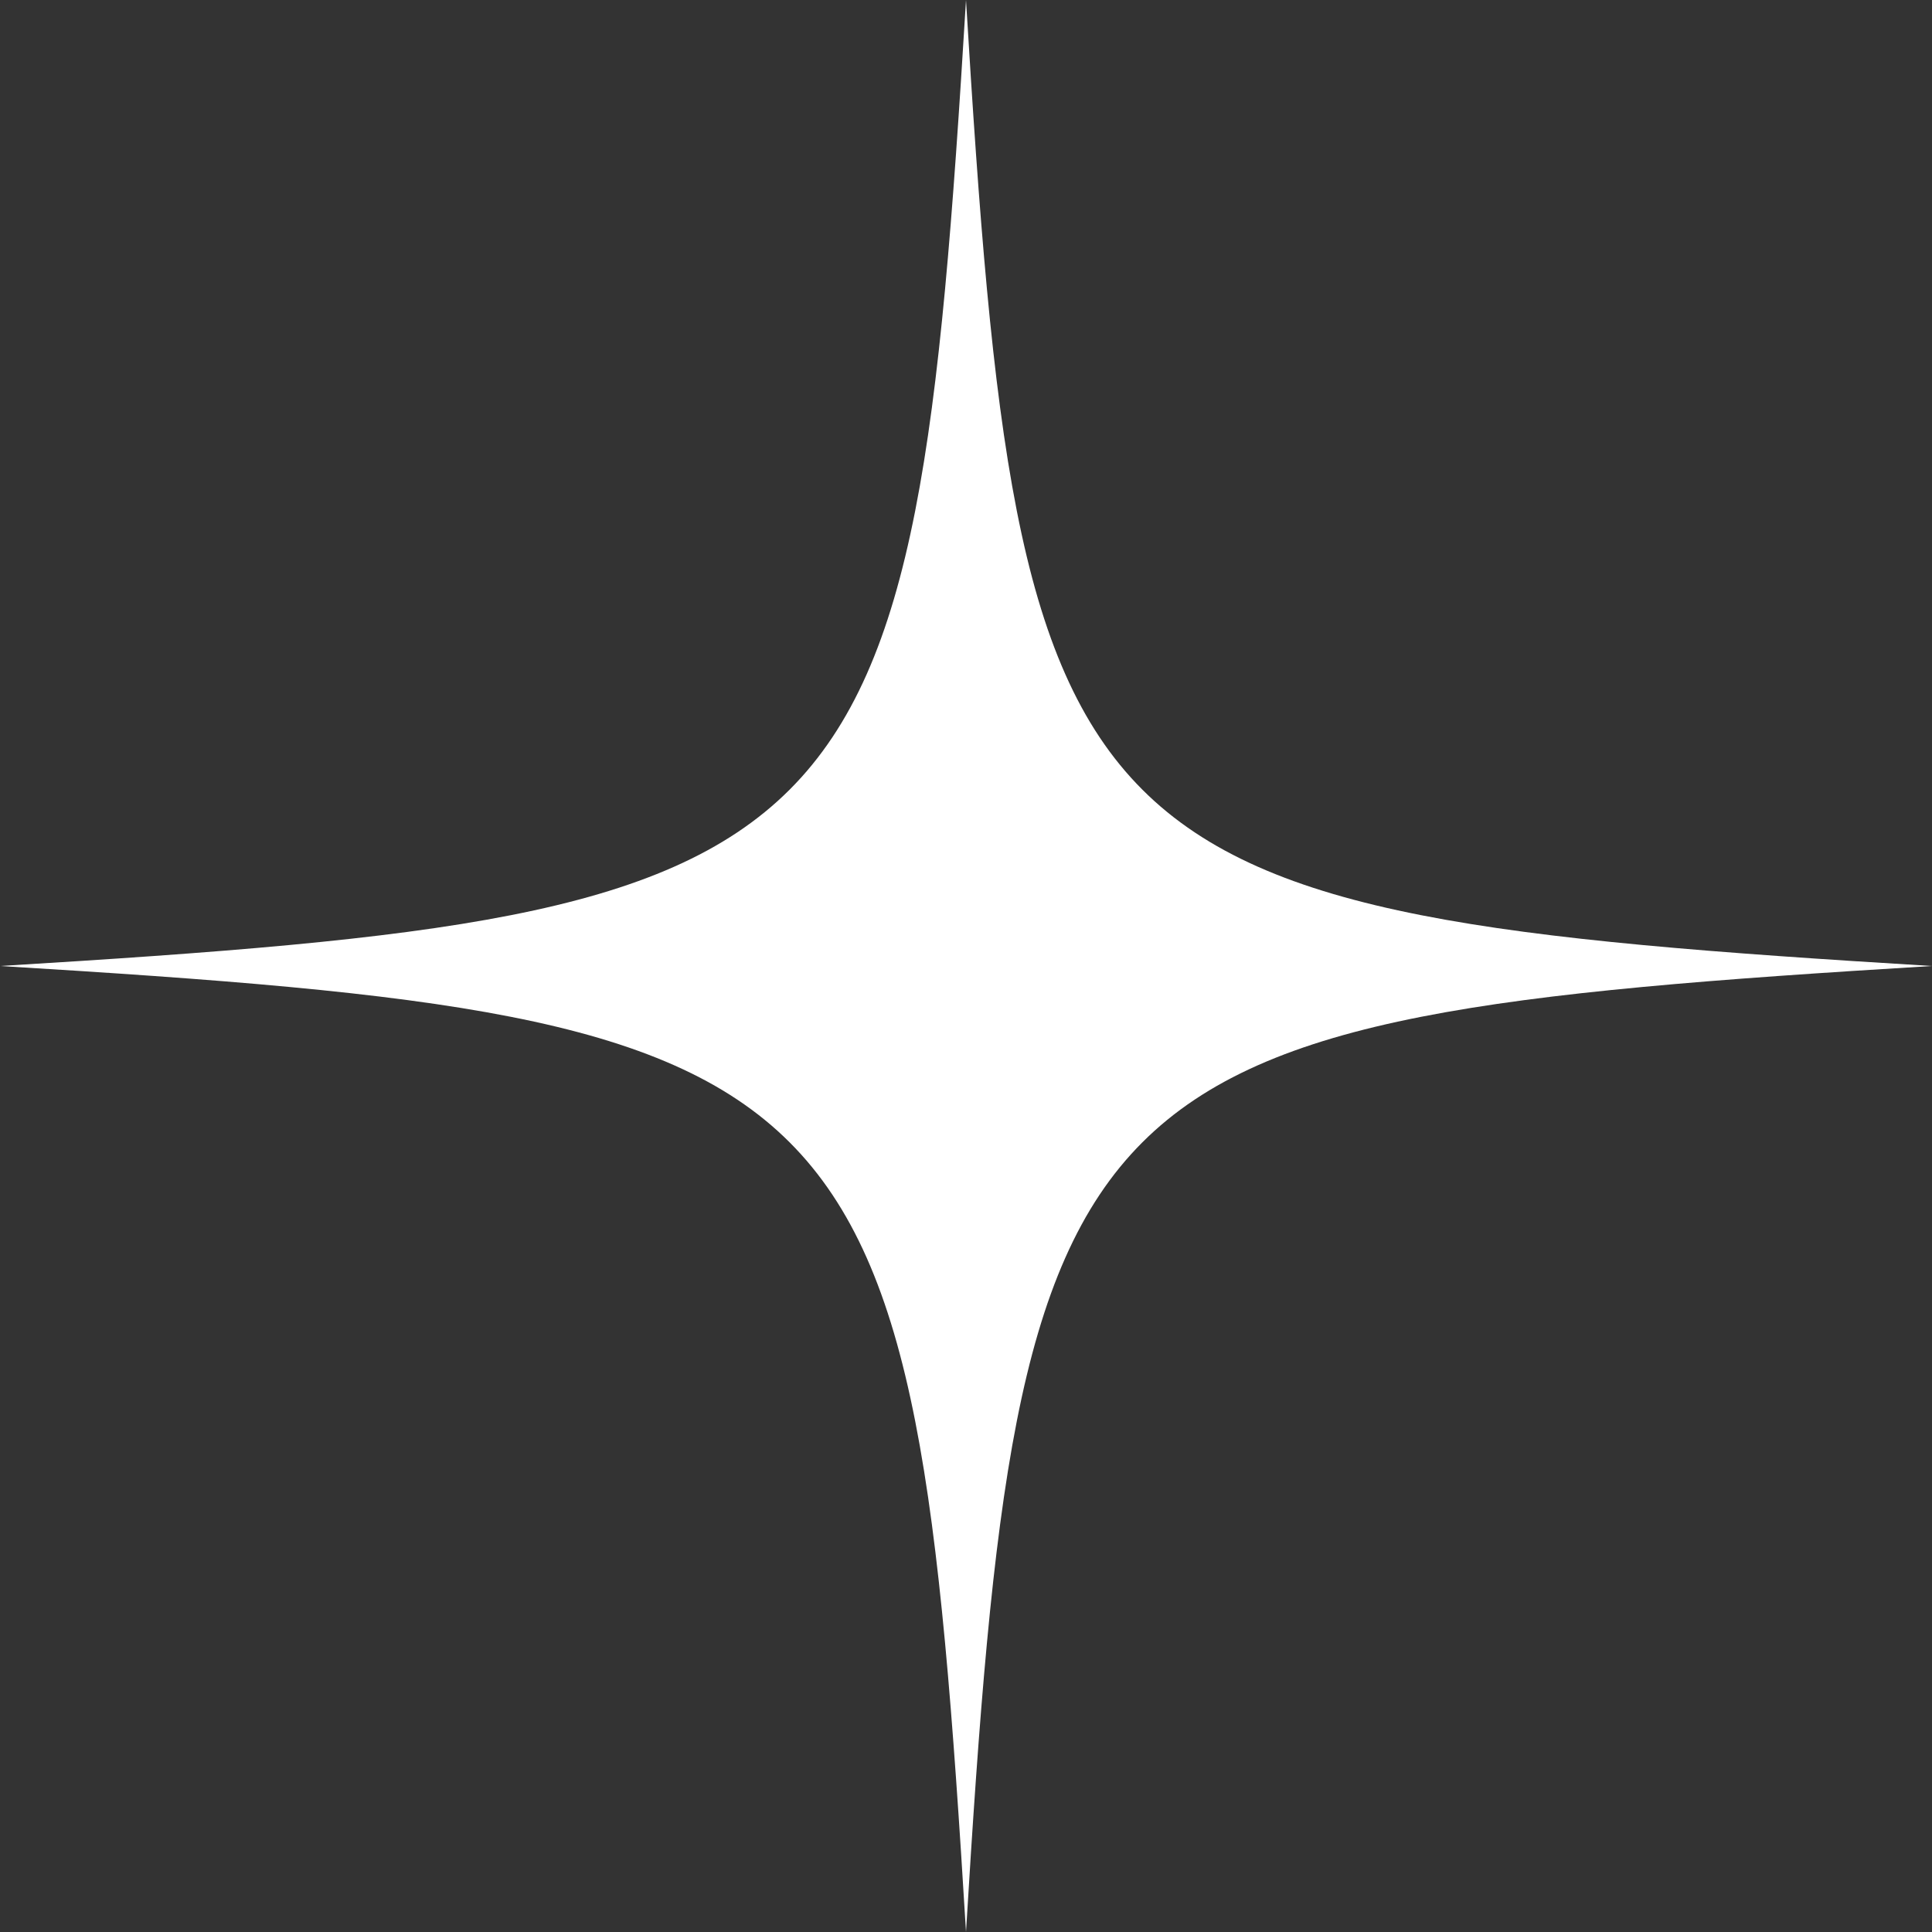
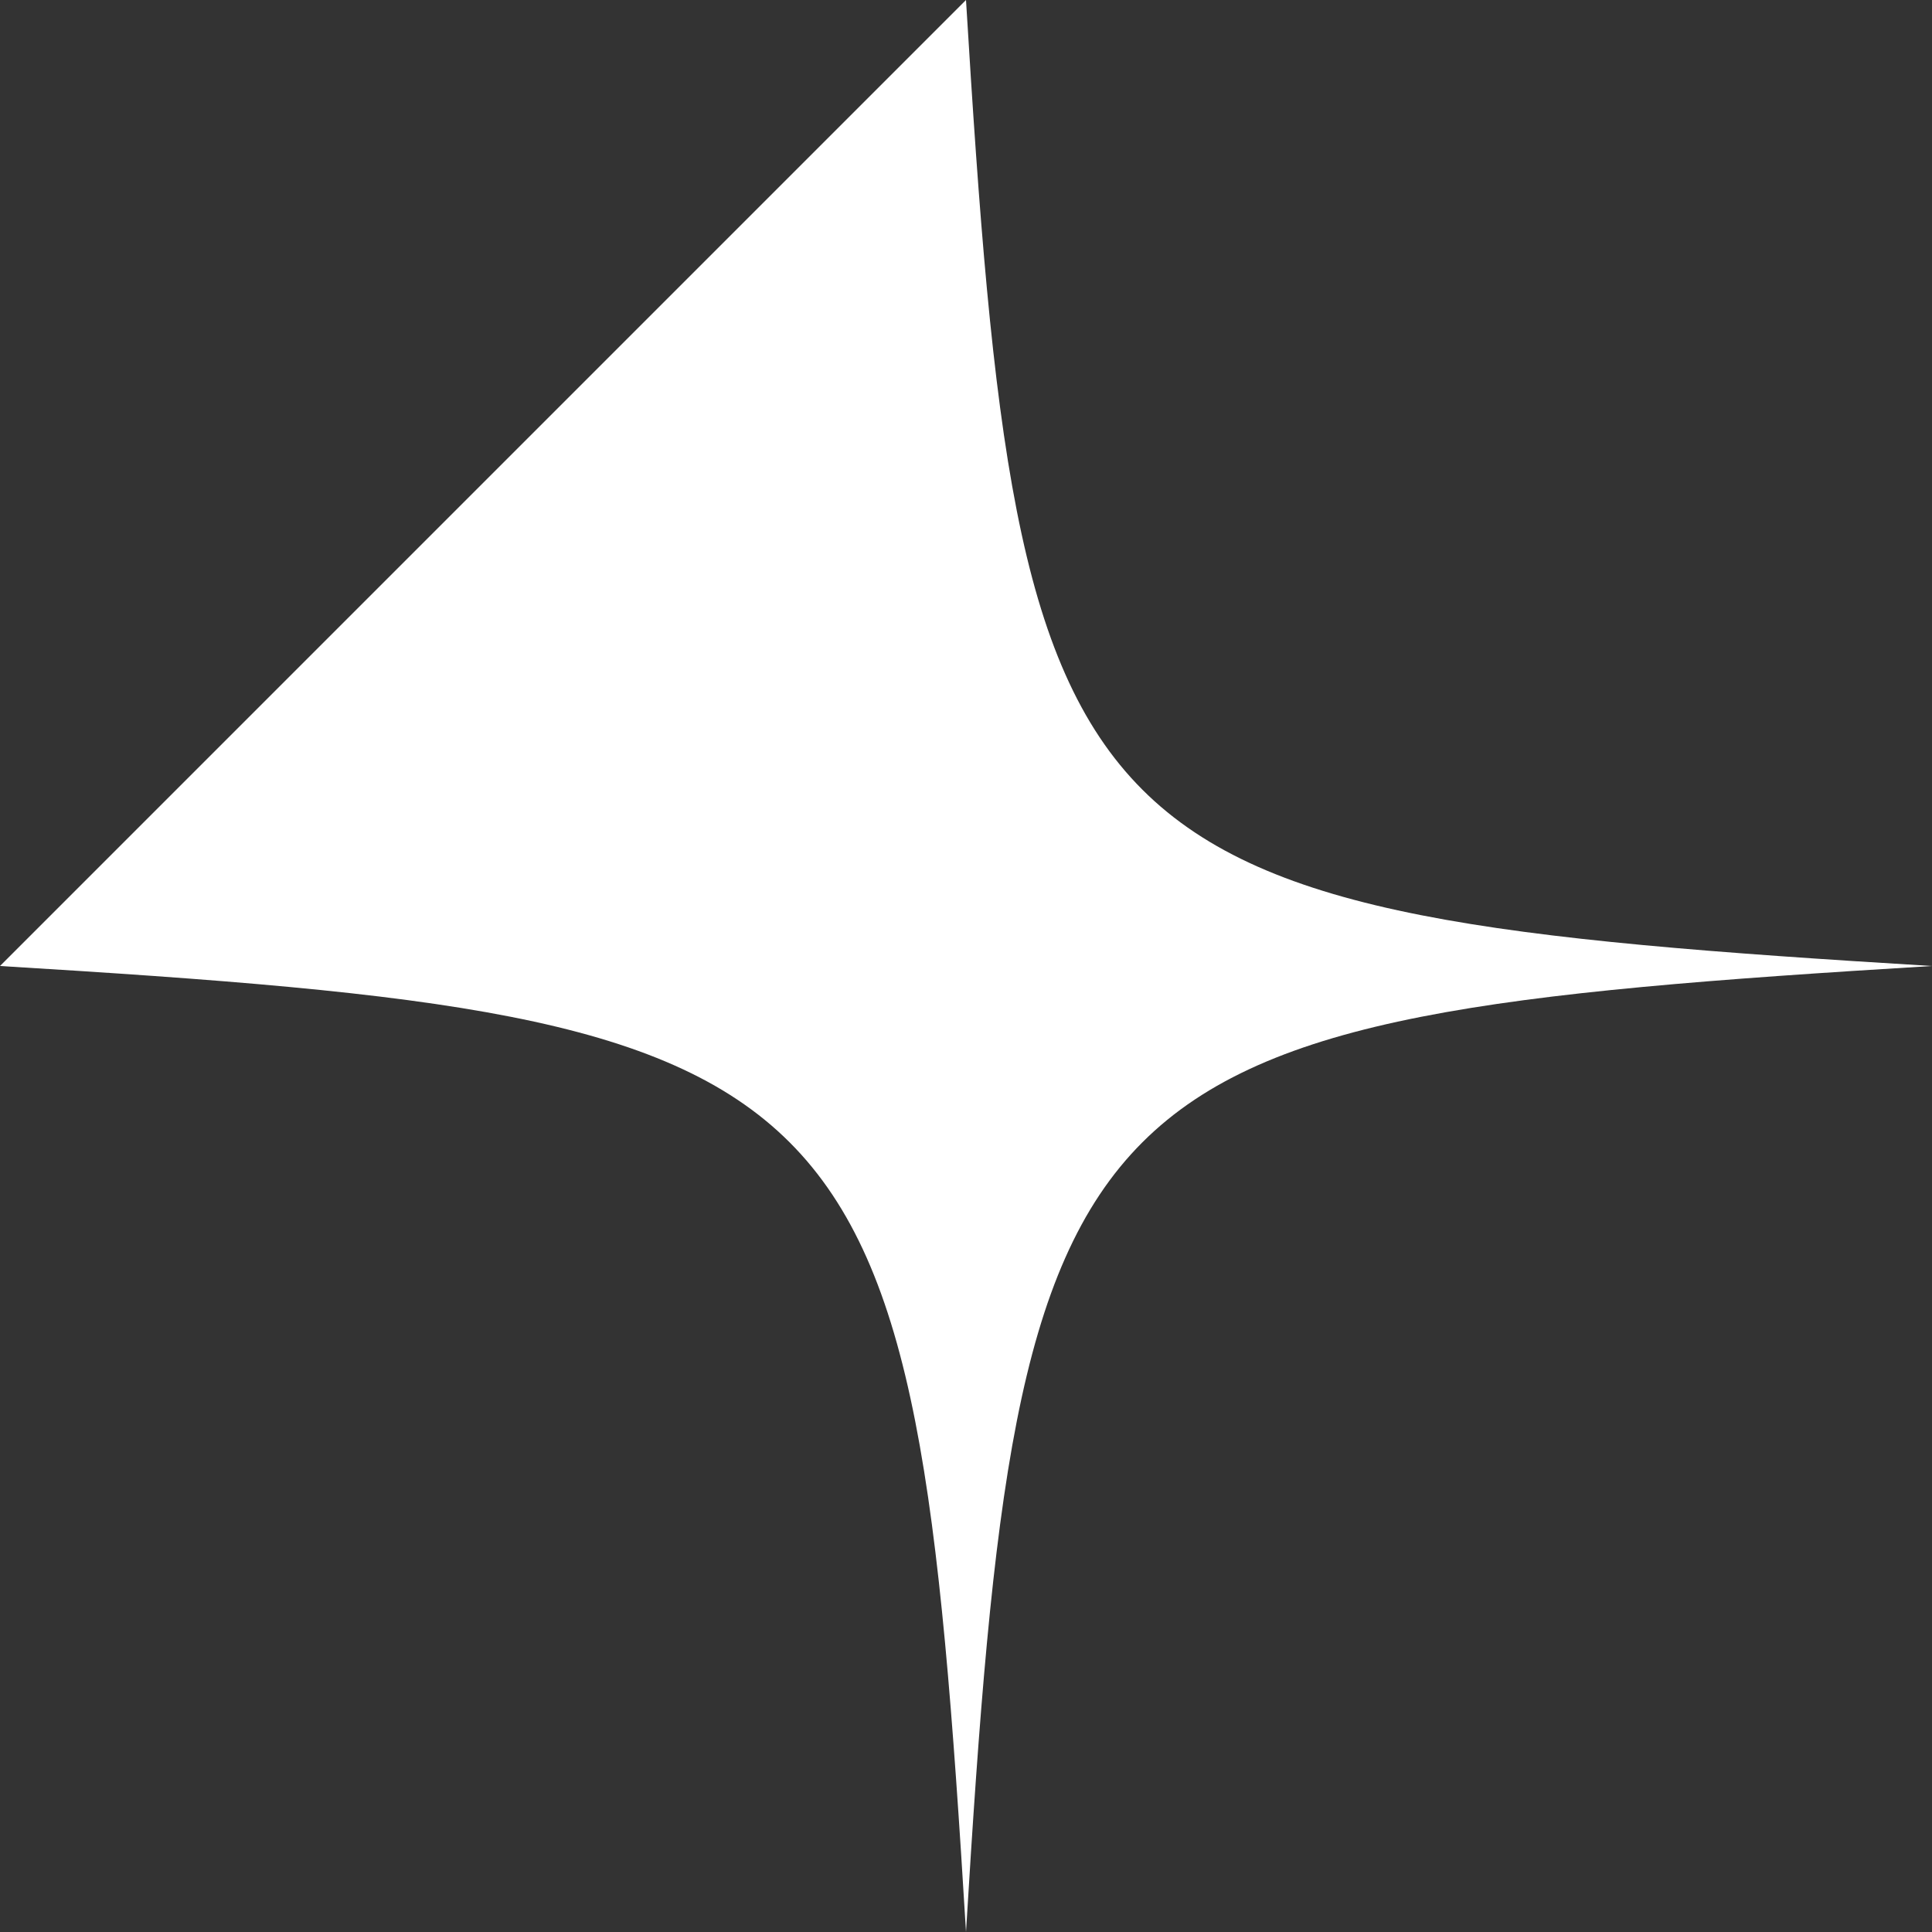
<svg xmlns="http://www.w3.org/2000/svg" width="61" height="61" viewBox="0 0 61 61" fill="none">
  <rect x="0" y="0" width="61" height="61" fill="#333333" stroke="none" />
-   <path fill-rule="evenodd" clip-rule="evenodd" d="M30.5 0C32.166 27.484 33.516 28.834 61 30.5C33.516 32.166 32.166 33.516 30.5 61C28.834 33.516 27.484 32.166 0 30.5C27.484 28.834 28.834 27.484 30.5 0Z" fill="white" />
+   <path fill-rule="evenodd" clip-rule="evenodd" d="M30.5 0C32.166 27.484 33.516 28.834 61 30.5C33.516 32.166 32.166 33.516 30.5 61C28.834 33.516 27.484 32.166 0 30.5Z" fill="white" />
</svg>